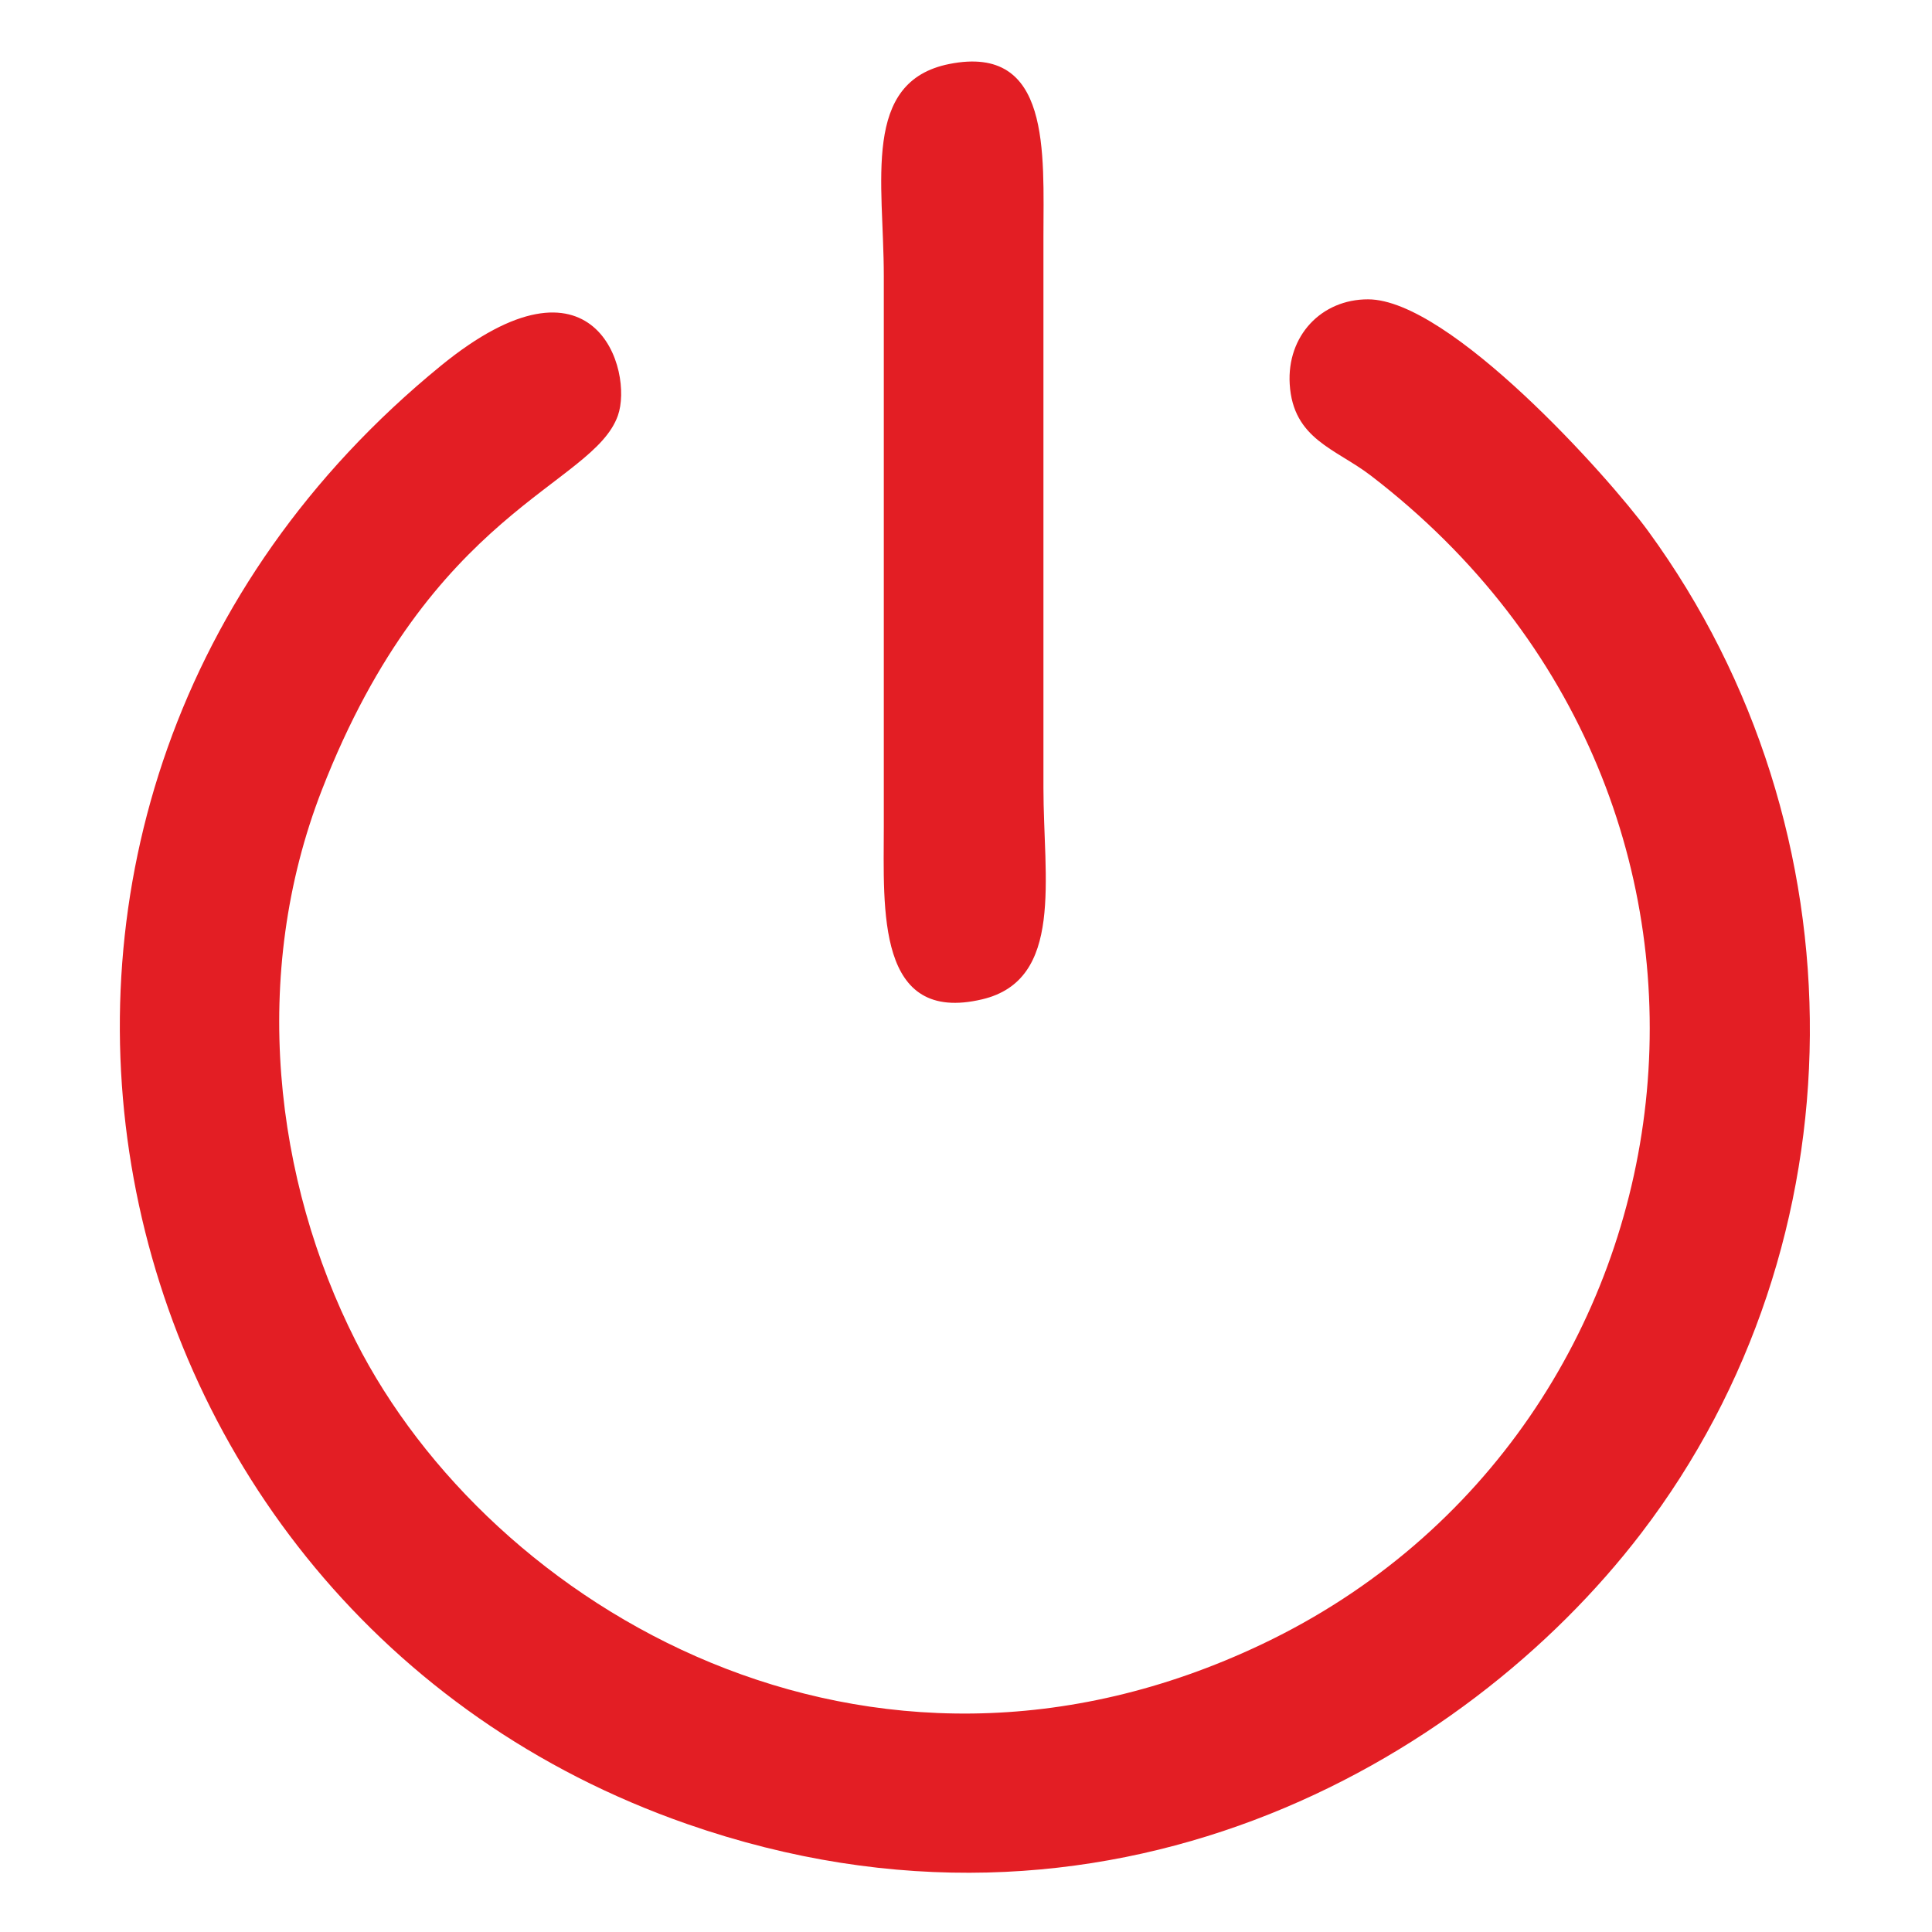
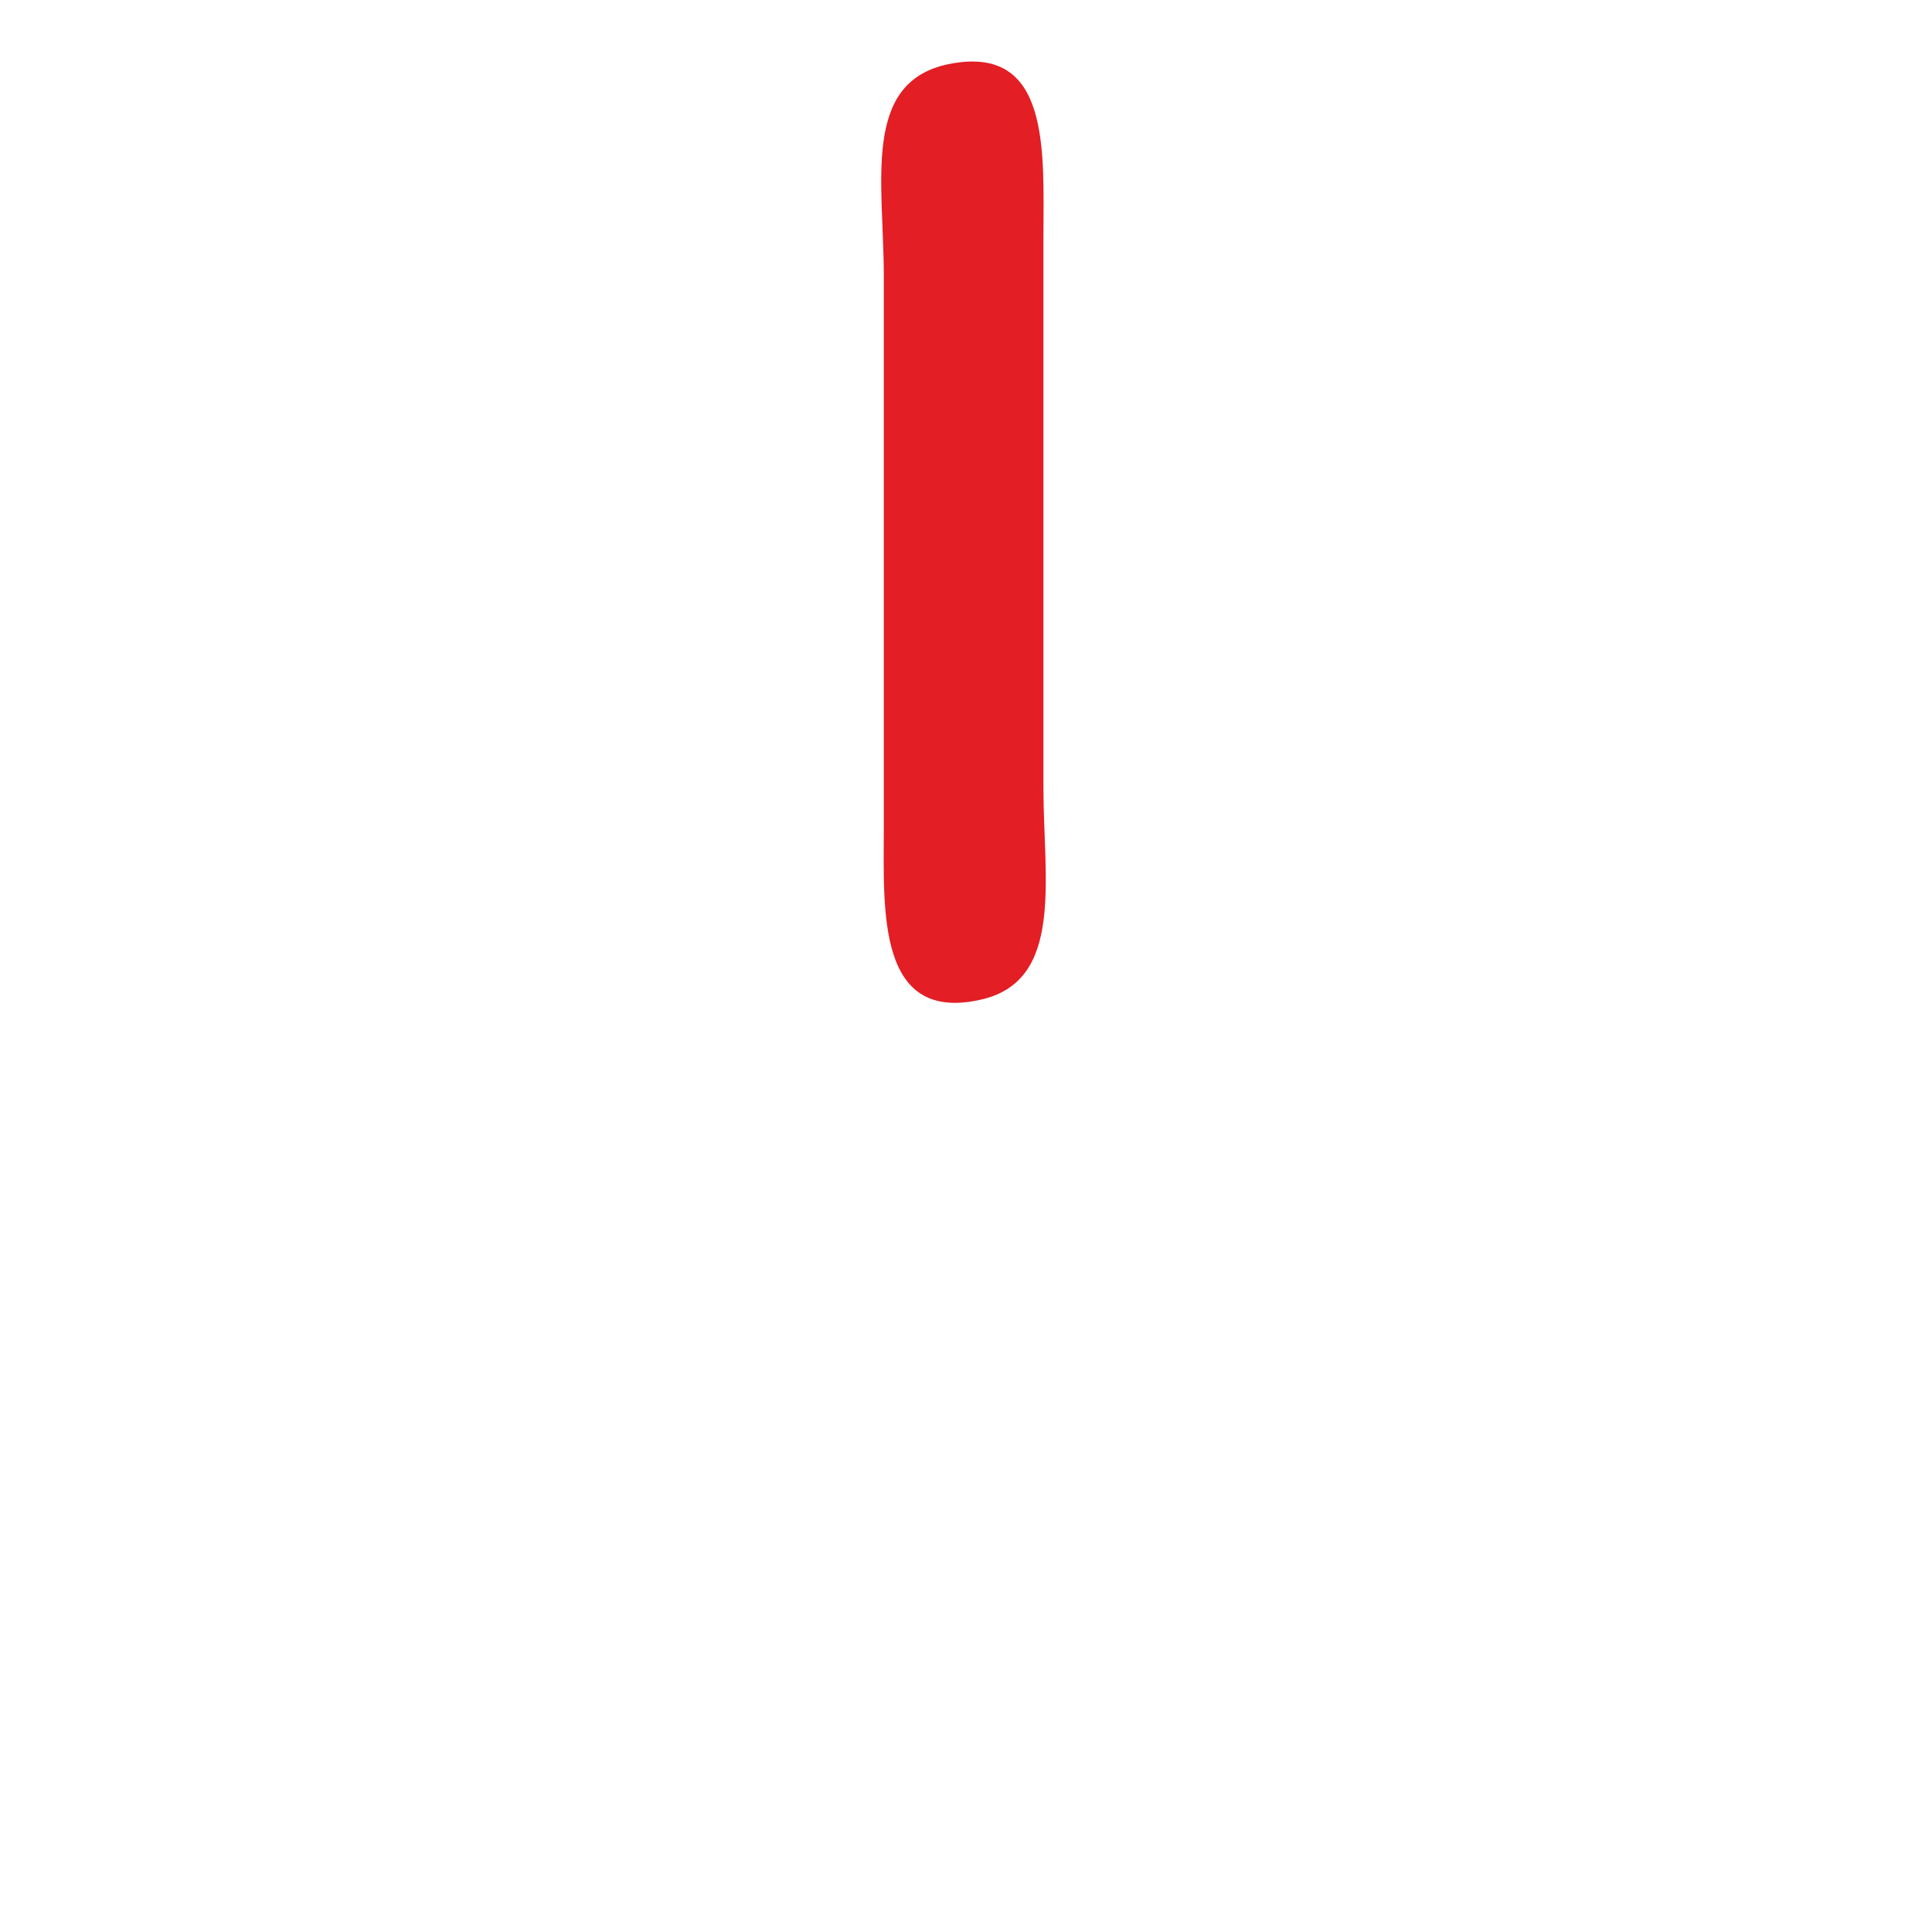
<svg xmlns="http://www.w3.org/2000/svg" xml:space="preserve" width="80mm" height="80mm" style="shape-rendering:geometricPrecision; text-rendering:geometricPrecision; image-rendering:optimizeQuality; fill-rule:evenodd; clip-rule:evenodd" viewBox="0 0 8000 8000">
  <defs>
    <style type="text/css">  .fil0 {fill:#E31E24}  </style>
  </defs>
  <g id="Слой_x0020_1">
    <g id="_2147846055808">
-       <path class="fil0" d="M2558.46 1720.98c65.61,-184.77 -93.7,-728.67 -733.82,-205.74 -2212.79,1807.67 -1516.95,5153.62 1020.91,6037.74 1728.2,602.07 3216.6,-245.03 3950.06,-1203.86 921.15,-1204.18 931.99,-2912.04 29.74,-4149.1 -166.35,-228.07 -822.83,-959.68 -1160.12,-960.54 -194.13,-0.5 -336.88,151.45 -324.8,351.11 13.81,228.41 190.98,267.71 334.97,378.07 1771.44,1357.73 1415.92,3950.7 -447.38,4838.44 -1640.38,781.53 -3198.97,-155.7 -3755.21,-1254.38 -336.78,-665.22 -438.38,-1514.41 -140.09,-2281.39 453.07,-1164.98 1122.29,-1259.02 1225.74,-1550.35z" />
      <path class="fil0" d="M3931.26 264.89c-365.13,72.34 -271.61,489.02 -271.61,878.14l-0.01 2279.65c-0.2,344.76 -31.29,819.35 407.55,715.26 339.62,-80.56 253.45,-501.62 253.45,-875.8l0 -2279.64c0.14,-351.28 32.48,-801.2 -389.38,-717.61z" />
    </g>
  </g>
</svg>